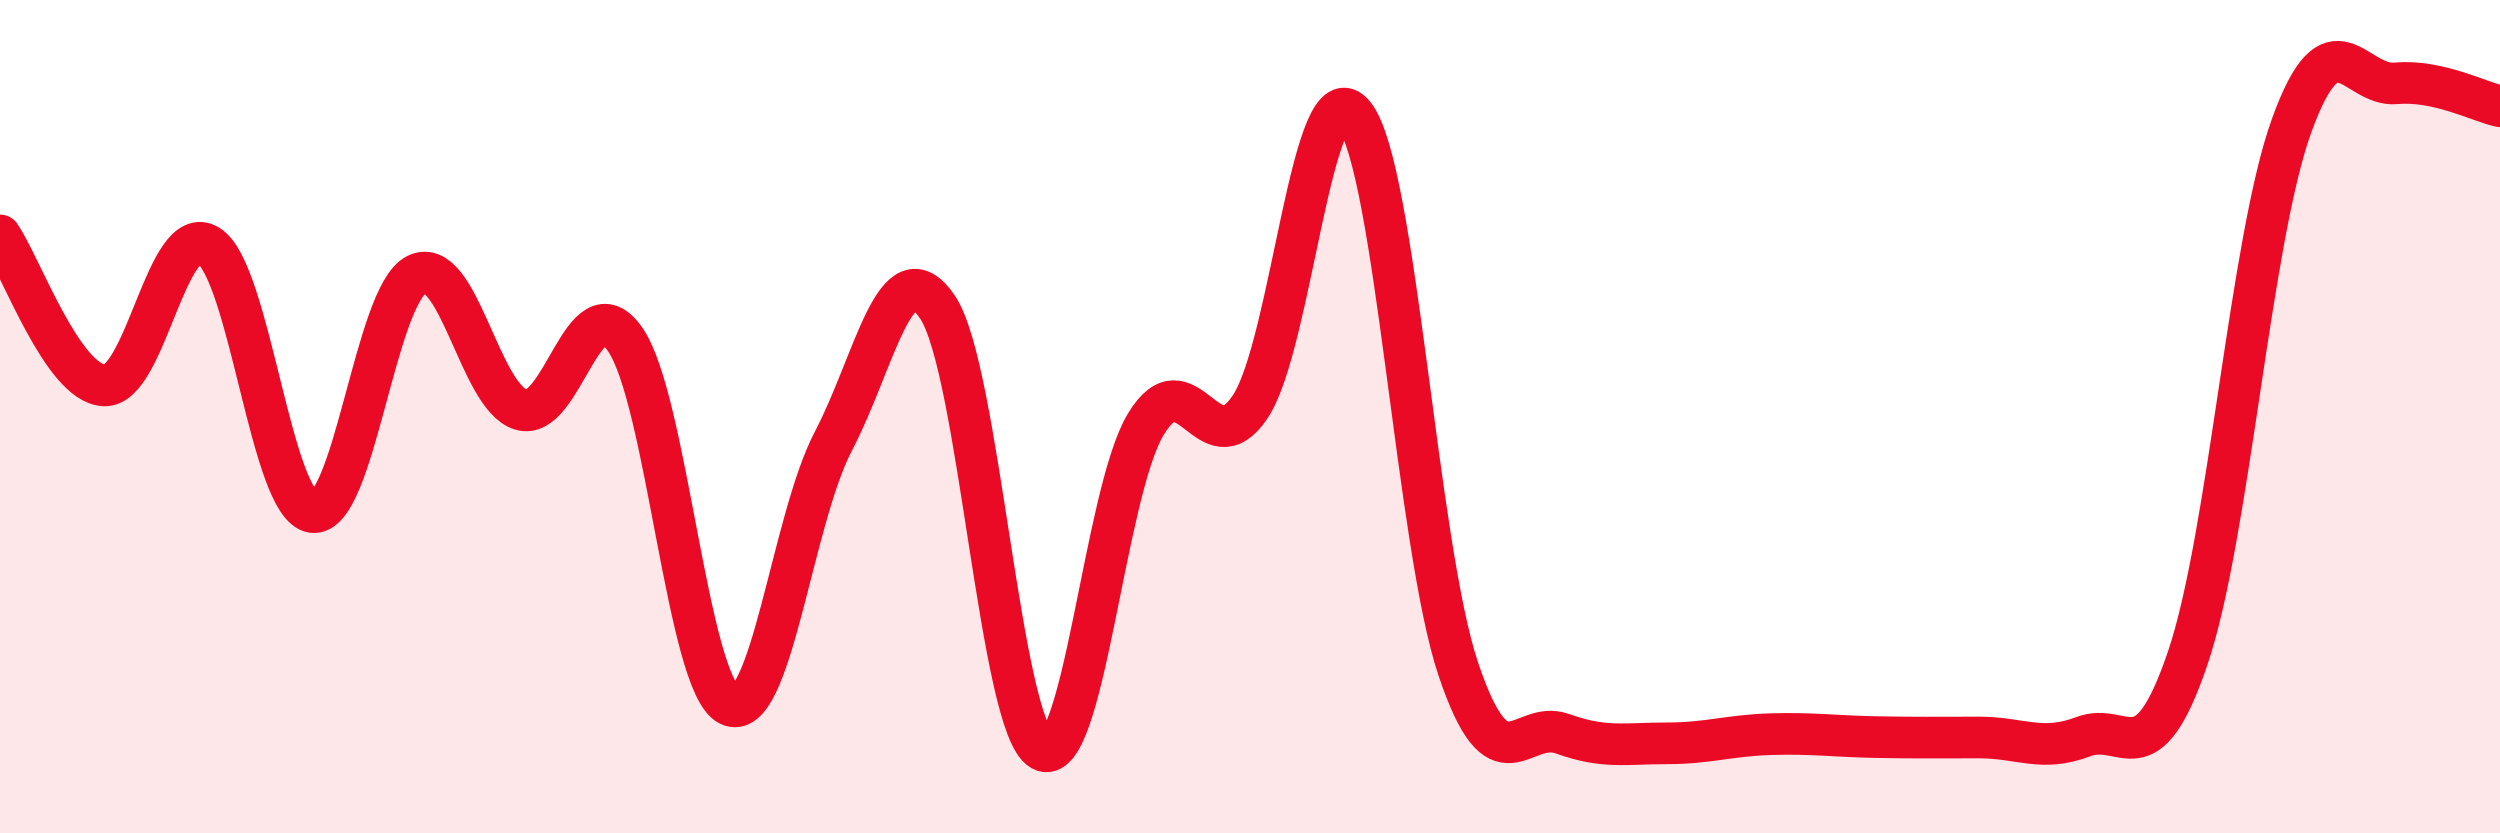
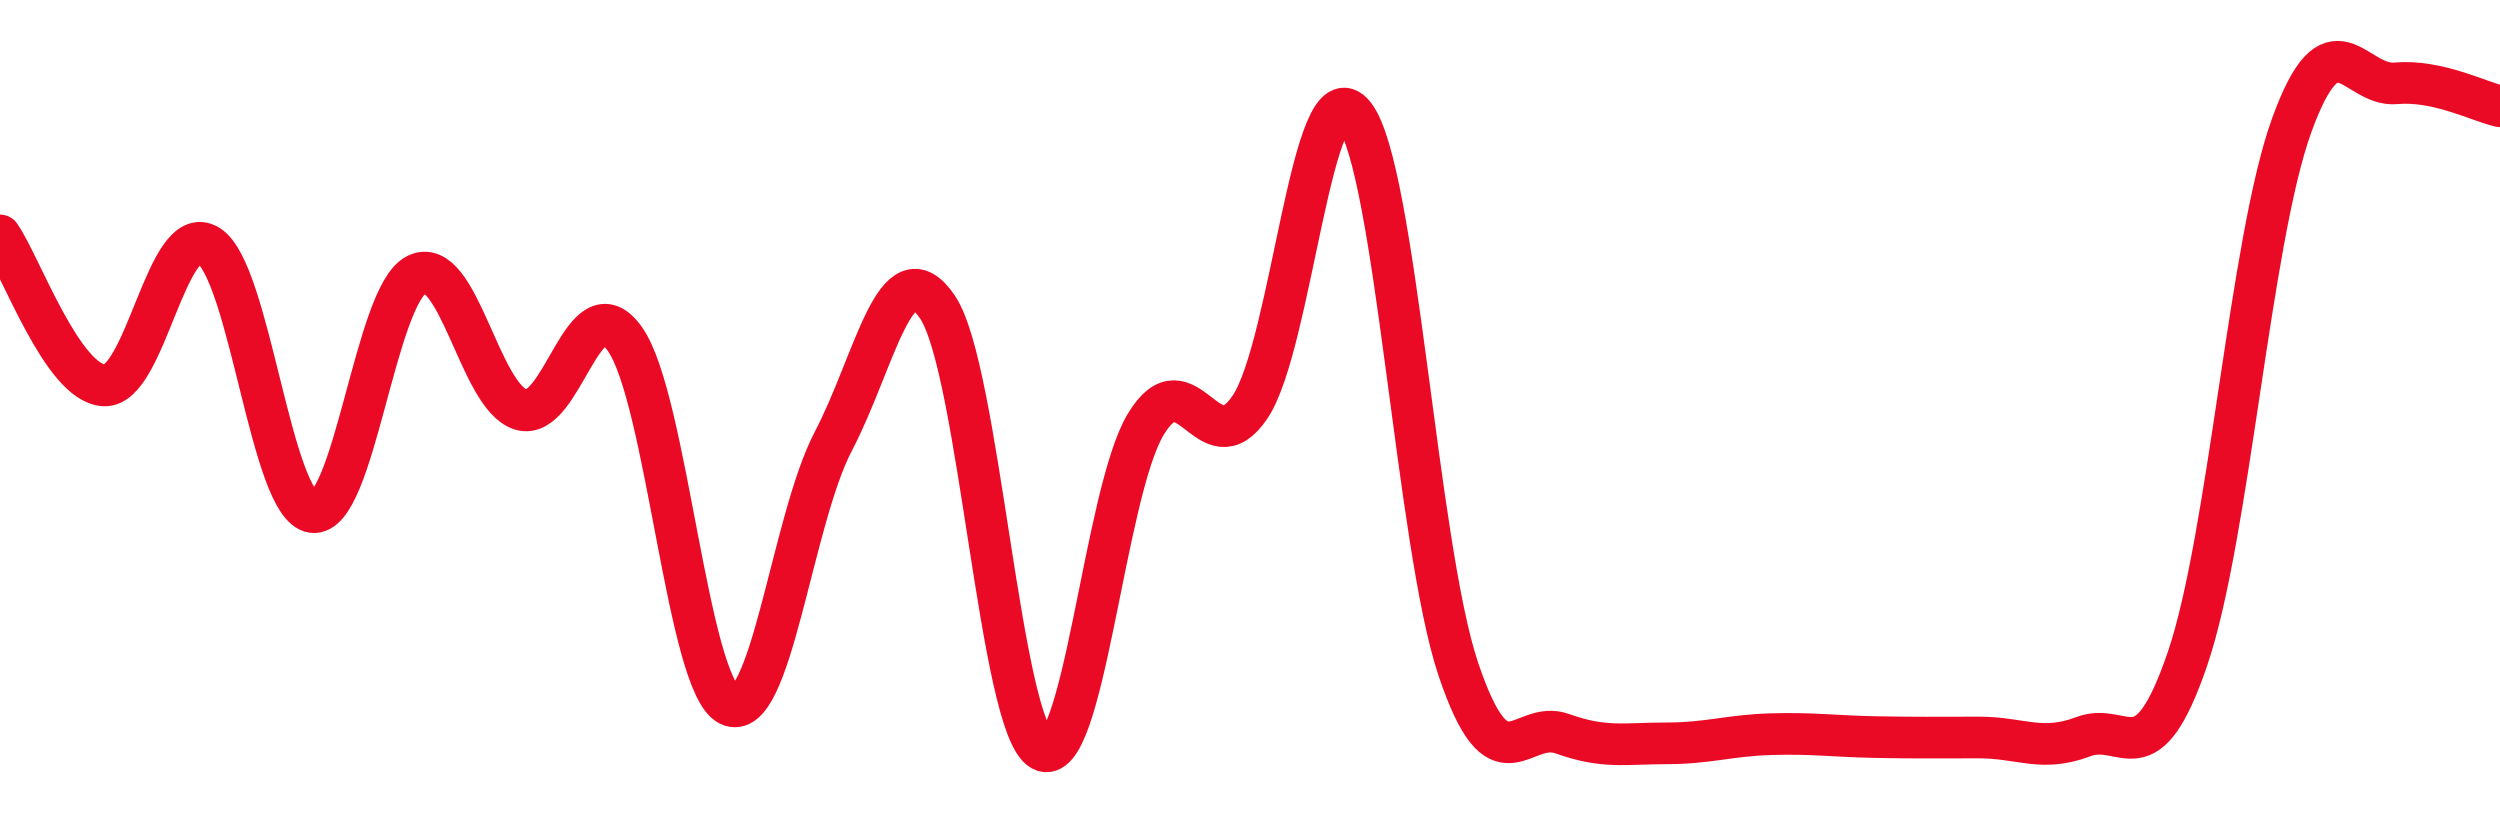
<svg xmlns="http://www.w3.org/2000/svg" width="60" height="20" viewBox="0 0 60 20">
-   <path d="M 0,5.65 C 0.5,6.37 1.5,9.2 2.5,9.25 C 3.5,9.3 4,5.28 5,5.89 C 6,6.5 6.5,12.15 7.5,12.29 C 8.5,12.43 9,7.08 10,6.59 C 11,6.1 11.5,9.52 12.5,9.83 C 13.5,10.14 14,6.72 15,8.14 C 16,9.56 16.5,16.43 17.5,16.92 C 18.5,17.41 19,12.5 20,10.59 C 21,8.68 21.5,5.89 22.5,7.37 C 23.5,8.85 24,17.44 25,18 C 26,18.56 26.5,11.83 27.5,10.18 C 28.5,8.53 29,11.25 30,9.77 C 31,8.29 31.5,1.5 32.5,2.76 C 33.5,4.02 34,13.09 35,16.06 C 36,19.03 36.5,17.25 37.5,17.61 C 38.5,17.97 39,17.84 40,17.84 C 41,17.84 41.5,17.65 42.5,17.62 C 43.5,17.59 44,17.67 45,17.69 C 46,17.71 46.5,17.7 47.5,17.7 C 48.5,17.7 49,18.06 50,17.68 C 51,17.3 51.5,18.74 52.5,15.81 C 53.5,12.88 54,5.77 55,3.01 C 56,0.25 56.5,2.09 57.5,2 C 58.5,1.91 59.5,2.44 60,2.55L60 20L0 20Z" fill="#EB0A25" opacity="0.1" stroke-linecap="round" stroke-linejoin="round" />
  <path d="M 0,5.65 C 0.5,6.37 1.5,9.2 2.5,9.25 C 3.5,9.3 4,5.28 5,5.89 C 6,6.5 6.5,12.15 7.5,12.29 C 8.5,12.43 9,7.08 10,6.59 C 11,6.1 11.5,9.52 12.5,9.83 C 13.5,10.14 14,6.72 15,8.14 C 16,9.56 16.5,16.43 17.5,16.92 C 18.5,17.41 19,12.5 20,10.59 C 21,8.68 21.5,5.89 22.5,7.37 C 23.5,8.85 24,17.44 25,18 C 26,18.56 26.5,11.83 27.5,10.18 C 28.5,8.53 29,11.25 30,9.77 C 31,8.29 31.5,1.5 32.5,2.76 C 33.5,4.02 34,13.09 35,16.06 C 36,19.03 36.5,17.25 37.5,17.61 C 38.5,17.97 39,17.84 40,17.84 C 41,17.84 41.5,17.65 42.5,17.62 C 43.5,17.59 44,17.67 45,17.69 C 46,17.71 46.5,17.7 47.5,17.7 C 48.5,17.7 49,18.06 50,17.68 C 51,17.3 51.5,18.74 52.5,15.81 C 53.5,12.88 54,5.77 55,3.01 C 56,0.25 56.5,2.09 57.5,2 C 58.5,1.91 59.5,2.44 60,2.55" stroke="#EB0A25" stroke-width="1" fill="none" stroke-linecap="round" stroke-linejoin="round" />
</svg>